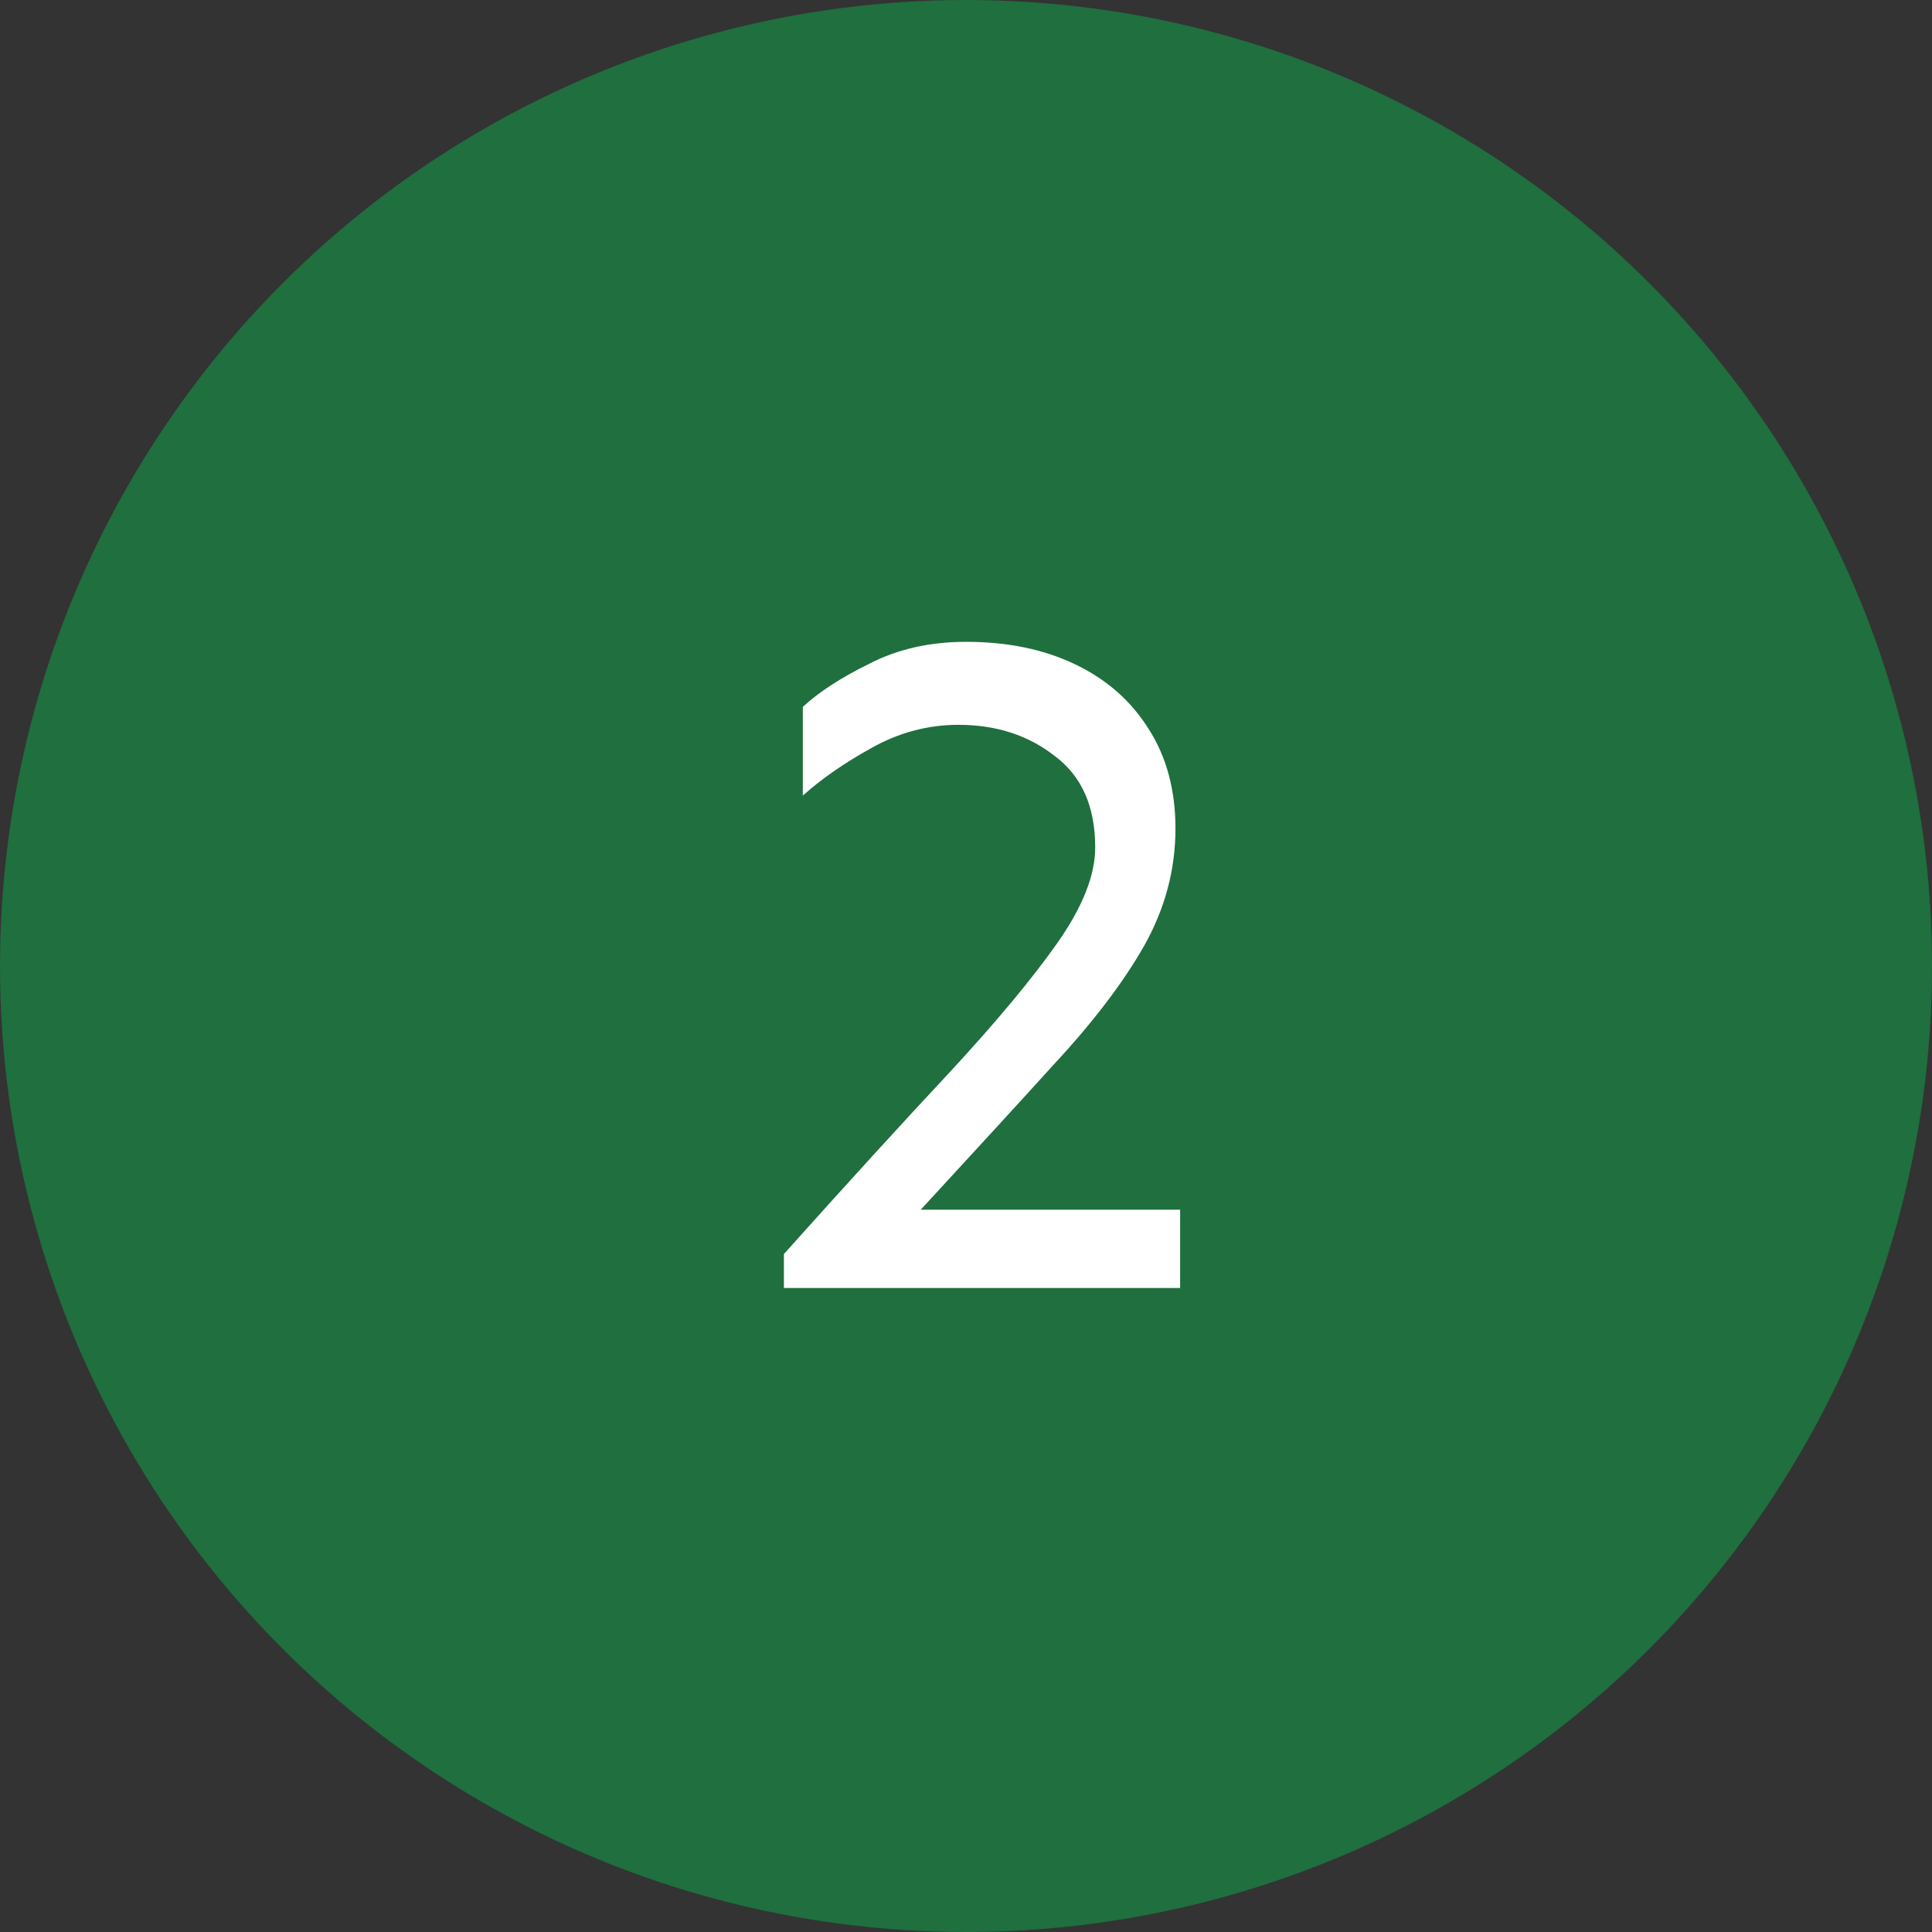
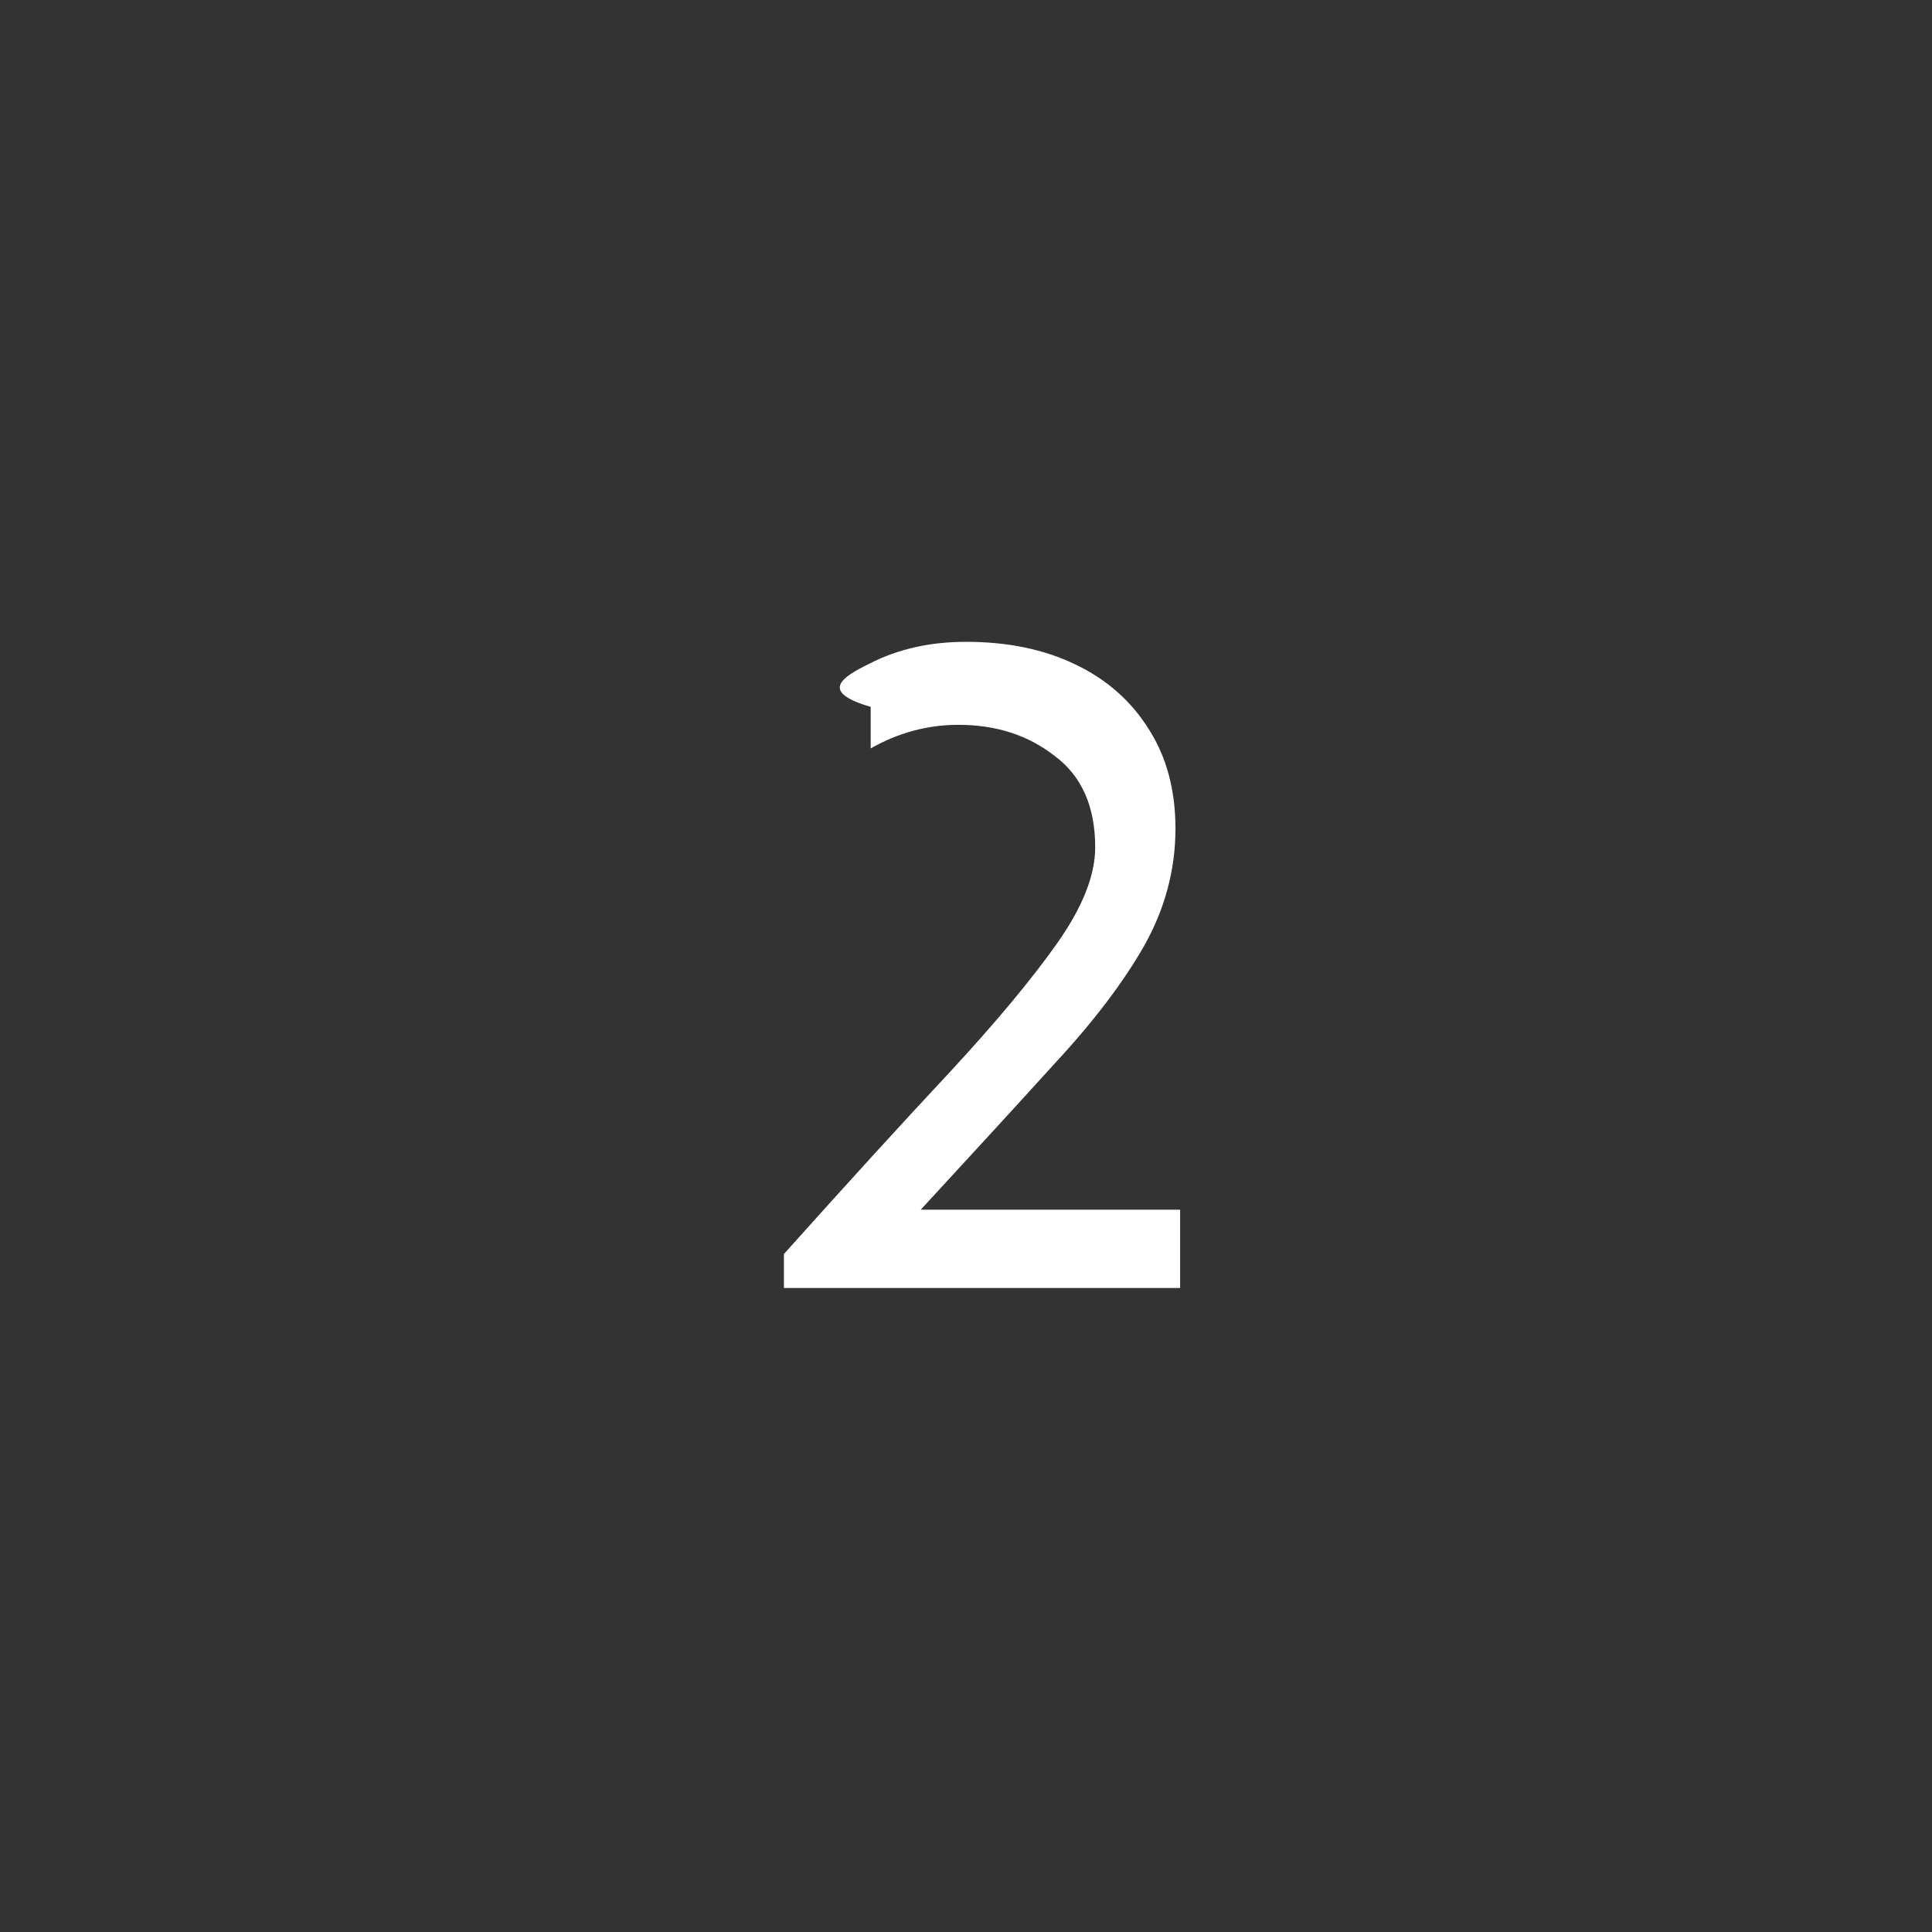
<svg xmlns="http://www.w3.org/2000/svg" width="24" height="24" viewBox="0 0 24 24" fill="none">
  <rect x="0" y="0" width="24" height="24" fill="#333333" stroke="none" />
-   <circle cx="12" cy="12" r="12" fill="#00C852" fill-opacity="0.4" />
-   <path d="M12 7.973C12.516 7.973 12.969 8.066 13.359 8.254C13.75 8.441 14.055 8.711 14.273 9.062C14.492 9.406 14.602 9.816 14.602 10.293C14.602 10.801 14.473 11.285 14.215 11.746C13.957 12.199 13.59 12.684 13.113 13.199C12.645 13.715 12.086 14.324 11.438 15.027H14.66V16H9.738V15.578C10.535 14.688 11.223 13.934 11.801 13.316C12.379 12.691 12.824 12.156 13.137 11.711C13.449 11.266 13.605 10.871 13.605 10.527C13.605 10.02 13.438 9.641 13.102 9.391C12.773 9.133 12.375 9.004 11.906 9.004C11.523 9.004 11.16 9.102 10.816 9.297C10.48 9.484 10.199 9.68 9.973 9.883V8.781C10.176 8.594 10.453 8.414 10.805 8.242C11.156 8.062 11.555 7.973 12 7.973Z" fill="white" />
+   <path d="M12 7.973C12.516 7.973 12.969 8.066 13.359 8.254C13.75 8.441 14.055 8.711 14.273 9.062C14.492 9.406 14.602 9.816 14.602 10.293C14.602 10.801 14.473 11.285 14.215 11.746C13.957 12.199 13.59 12.684 13.113 13.199C12.645 13.715 12.086 14.324 11.438 15.027H14.66V16H9.738V15.578C10.535 14.688 11.223 13.934 11.801 13.316C12.379 12.691 12.824 12.156 13.137 11.711C13.449 11.266 13.605 10.871 13.605 10.527C13.605 10.02 13.438 9.641 13.102 9.391C12.773 9.133 12.375 9.004 11.906 9.004C11.523 9.004 11.16 9.102 10.816 9.297V8.781C10.176 8.594 10.453 8.414 10.805 8.242C11.156 8.062 11.555 7.973 12 7.973Z" fill="white" />
</svg>